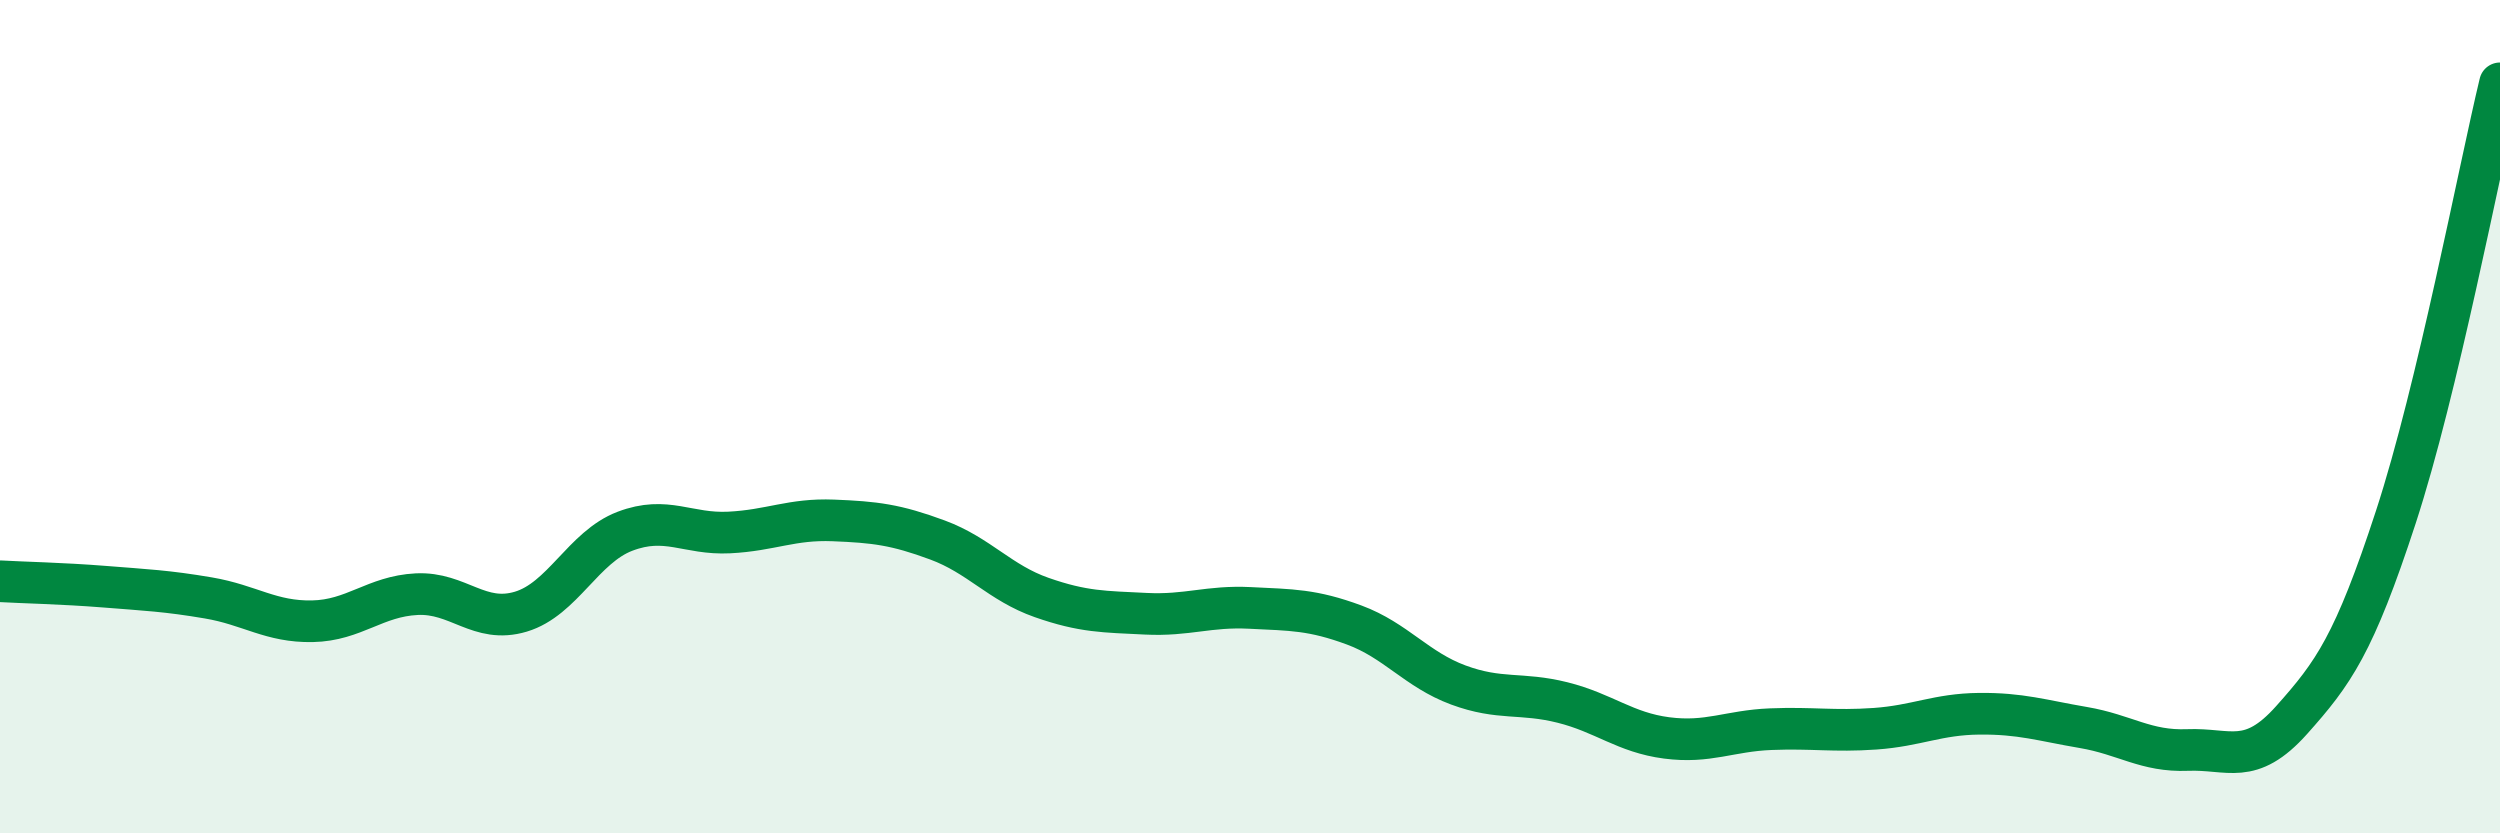
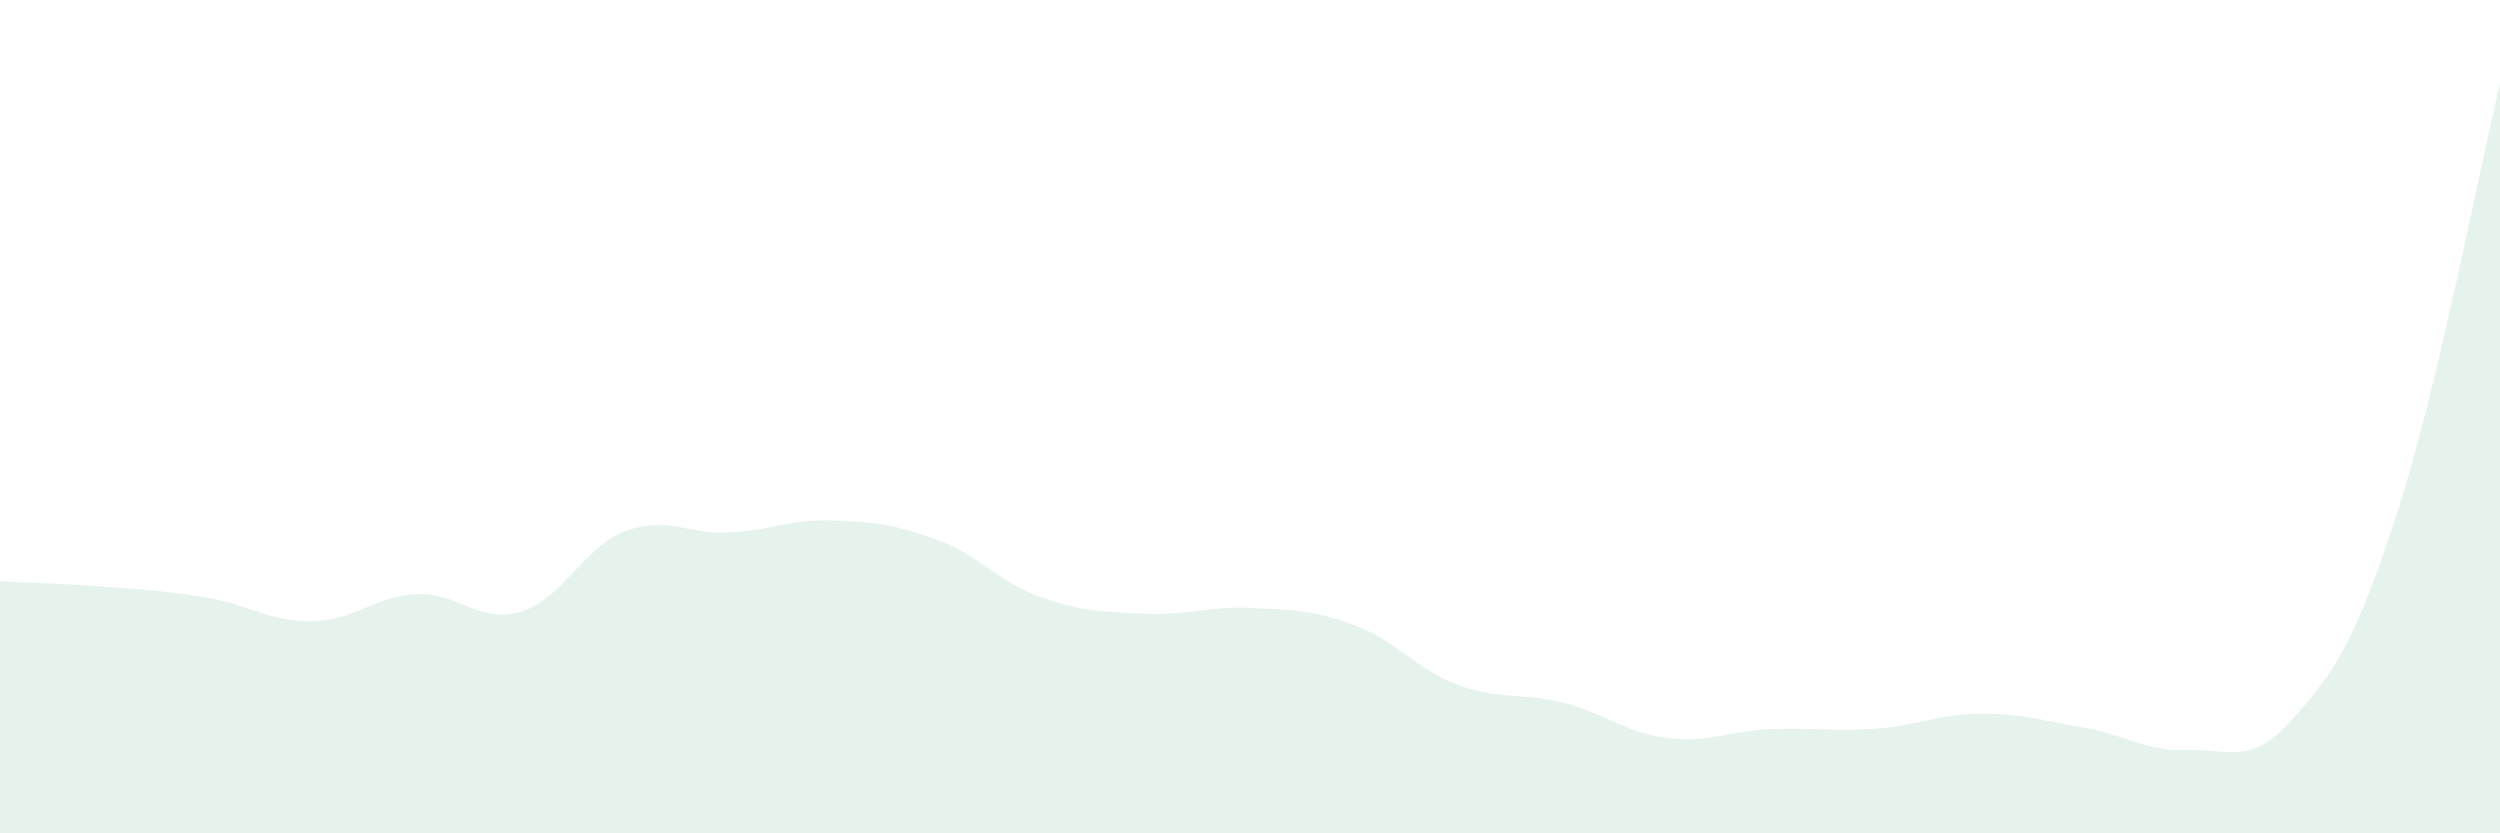
<svg xmlns="http://www.w3.org/2000/svg" width="60" height="20" viewBox="0 0 60 20">
  <path d="M 0,13.95 C 0.5,13.98 1.5,14 2.5,14.08 C 3.5,14.16 4,14.18 5,14.35 C 6,14.52 6.5,14.93 7.5,14.91 C 8.5,14.89 9,14.31 10,14.26 C 11,14.21 11.5,14.98 12.5,14.68 C 13.5,14.38 14,13.13 15,12.75 C 16,12.37 16.5,12.83 17.5,12.78 C 18.5,12.73 19,12.45 20,12.49 C 21,12.53 21.5,12.59 22.5,12.96 C 23.5,13.33 24,13.99 25,14.34 C 26,14.69 26.5,14.68 27.5,14.73 C 28.5,14.78 29,14.54 30,14.59 C 31,14.64 31.5,14.63 32.5,15 C 33.5,15.37 34,16.07 35,16.44 C 36,16.81 36.5,16.61 37.5,16.86 C 38.5,17.11 39,17.58 40,17.71 C 41,17.84 41.5,17.54 42.5,17.5 C 43.5,17.46 44,17.56 45,17.49 C 46,17.42 46.5,17.14 47.5,17.13 C 48.5,17.12 49,17.29 50,17.46 C 51,17.63 51.5,18.04 52.5,18 C 53.5,17.96 54,18.4 55,17.28 C 56,16.16 56.5,15.47 57.5,12.41 C 58.5,9.35 59.5,4.08 60,2L60 20L0 20Z" fill="#008740" opacity="0.1" stroke-linecap="round" stroke-linejoin="round" />
-   <path d="M 0,13.95 C 0.5,13.98 1.5,14 2.5,14.08 C 3.5,14.16 4,14.18 5,14.35 C 6,14.52 6.5,14.93 7.5,14.91 C 8.5,14.89 9,14.31 10,14.26 C 11,14.21 11.5,14.98 12.5,14.68 C 13.5,14.38 14,13.13 15,12.75 C 16,12.37 16.5,12.83 17.5,12.78 C 18.5,12.73 19,12.45 20,12.49 C 21,12.53 21.5,12.59 22.5,12.96 C 23.5,13.33 24,13.99 25,14.34 C 26,14.69 26.5,14.68 27.5,14.73 C 28.5,14.78 29,14.54 30,14.59 C 31,14.64 31.5,14.63 32.5,15 C 33.5,15.37 34,16.07 35,16.44 C 36,16.81 36.5,16.61 37.5,16.86 C 38.5,17.11 39,17.58 40,17.71 C 41,17.84 41.5,17.54 42.5,17.5 C 43.5,17.46 44,17.56 45,17.49 C 46,17.42 46.5,17.14 47.5,17.13 C 48.5,17.12 49,17.29 50,17.46 C 51,17.63 51.5,18.04 52.5,18 C 53.5,17.96 54,18.4 55,17.28 C 56,16.16 56.5,15.47 57.5,12.41 C 58.5,9.35 59.5,4.08 60,2" stroke="#008740" stroke-width="1" fill="none" stroke-linecap="round" stroke-linejoin="round" />
</svg>